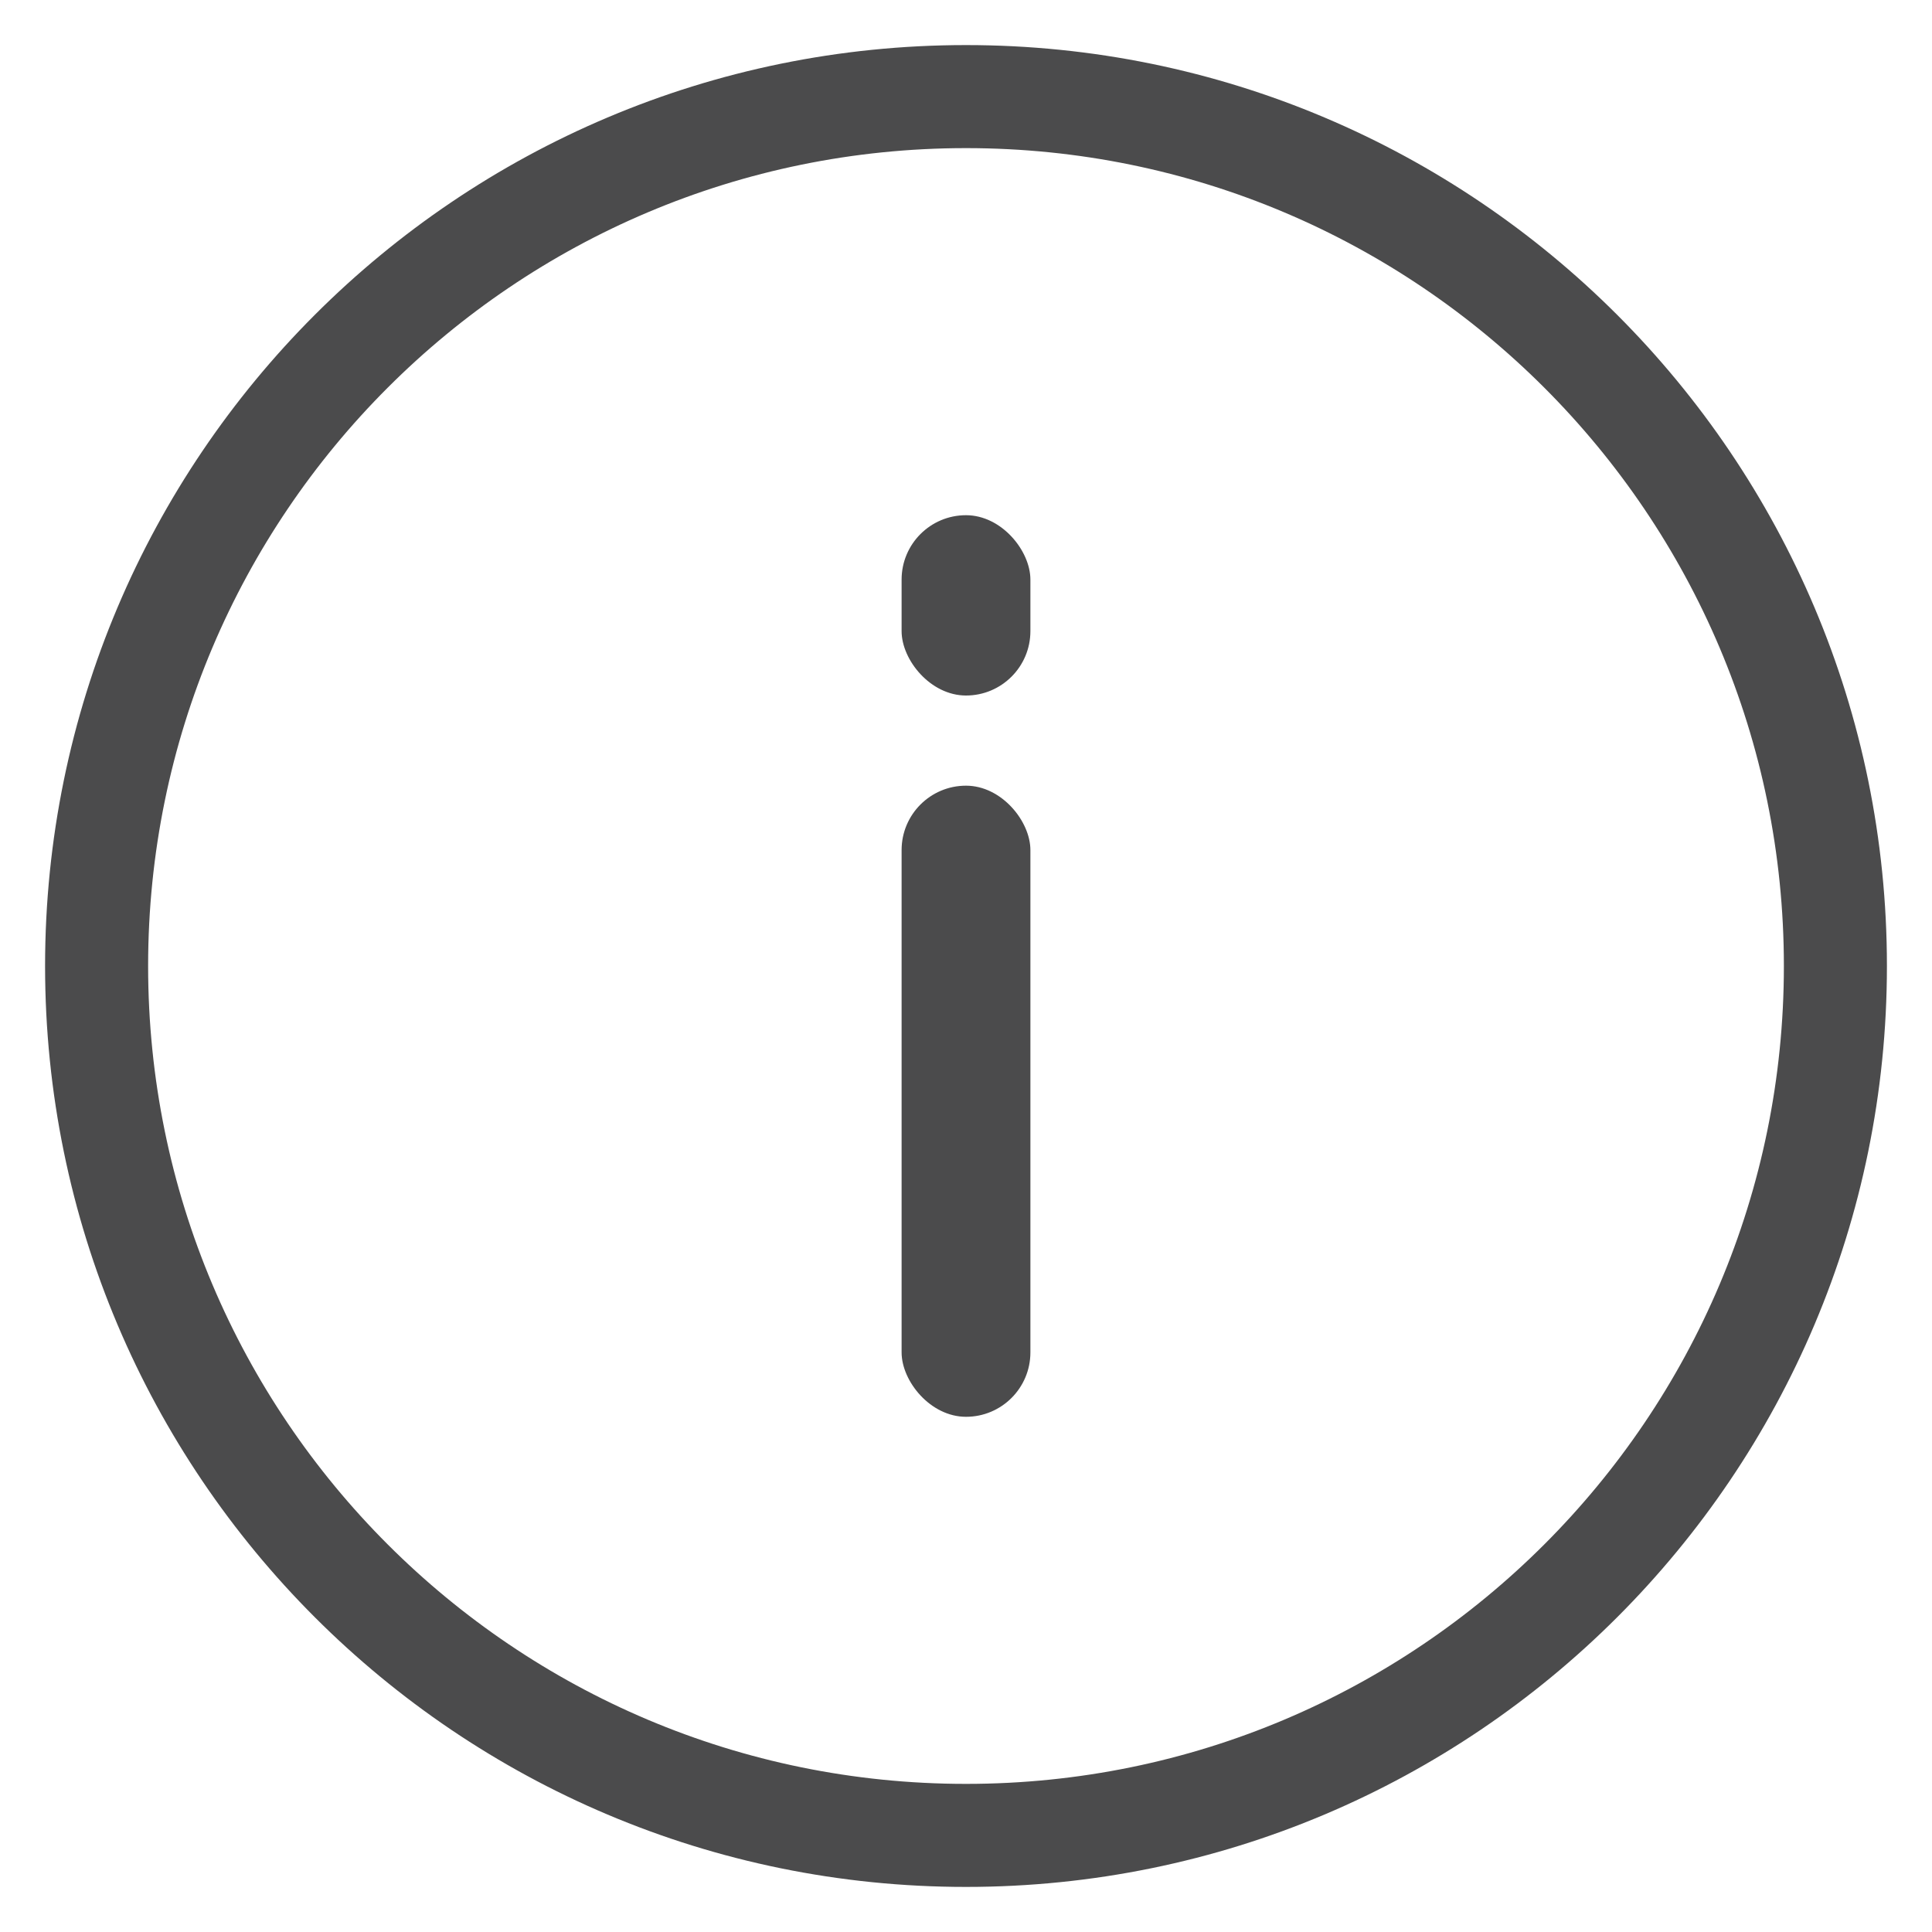
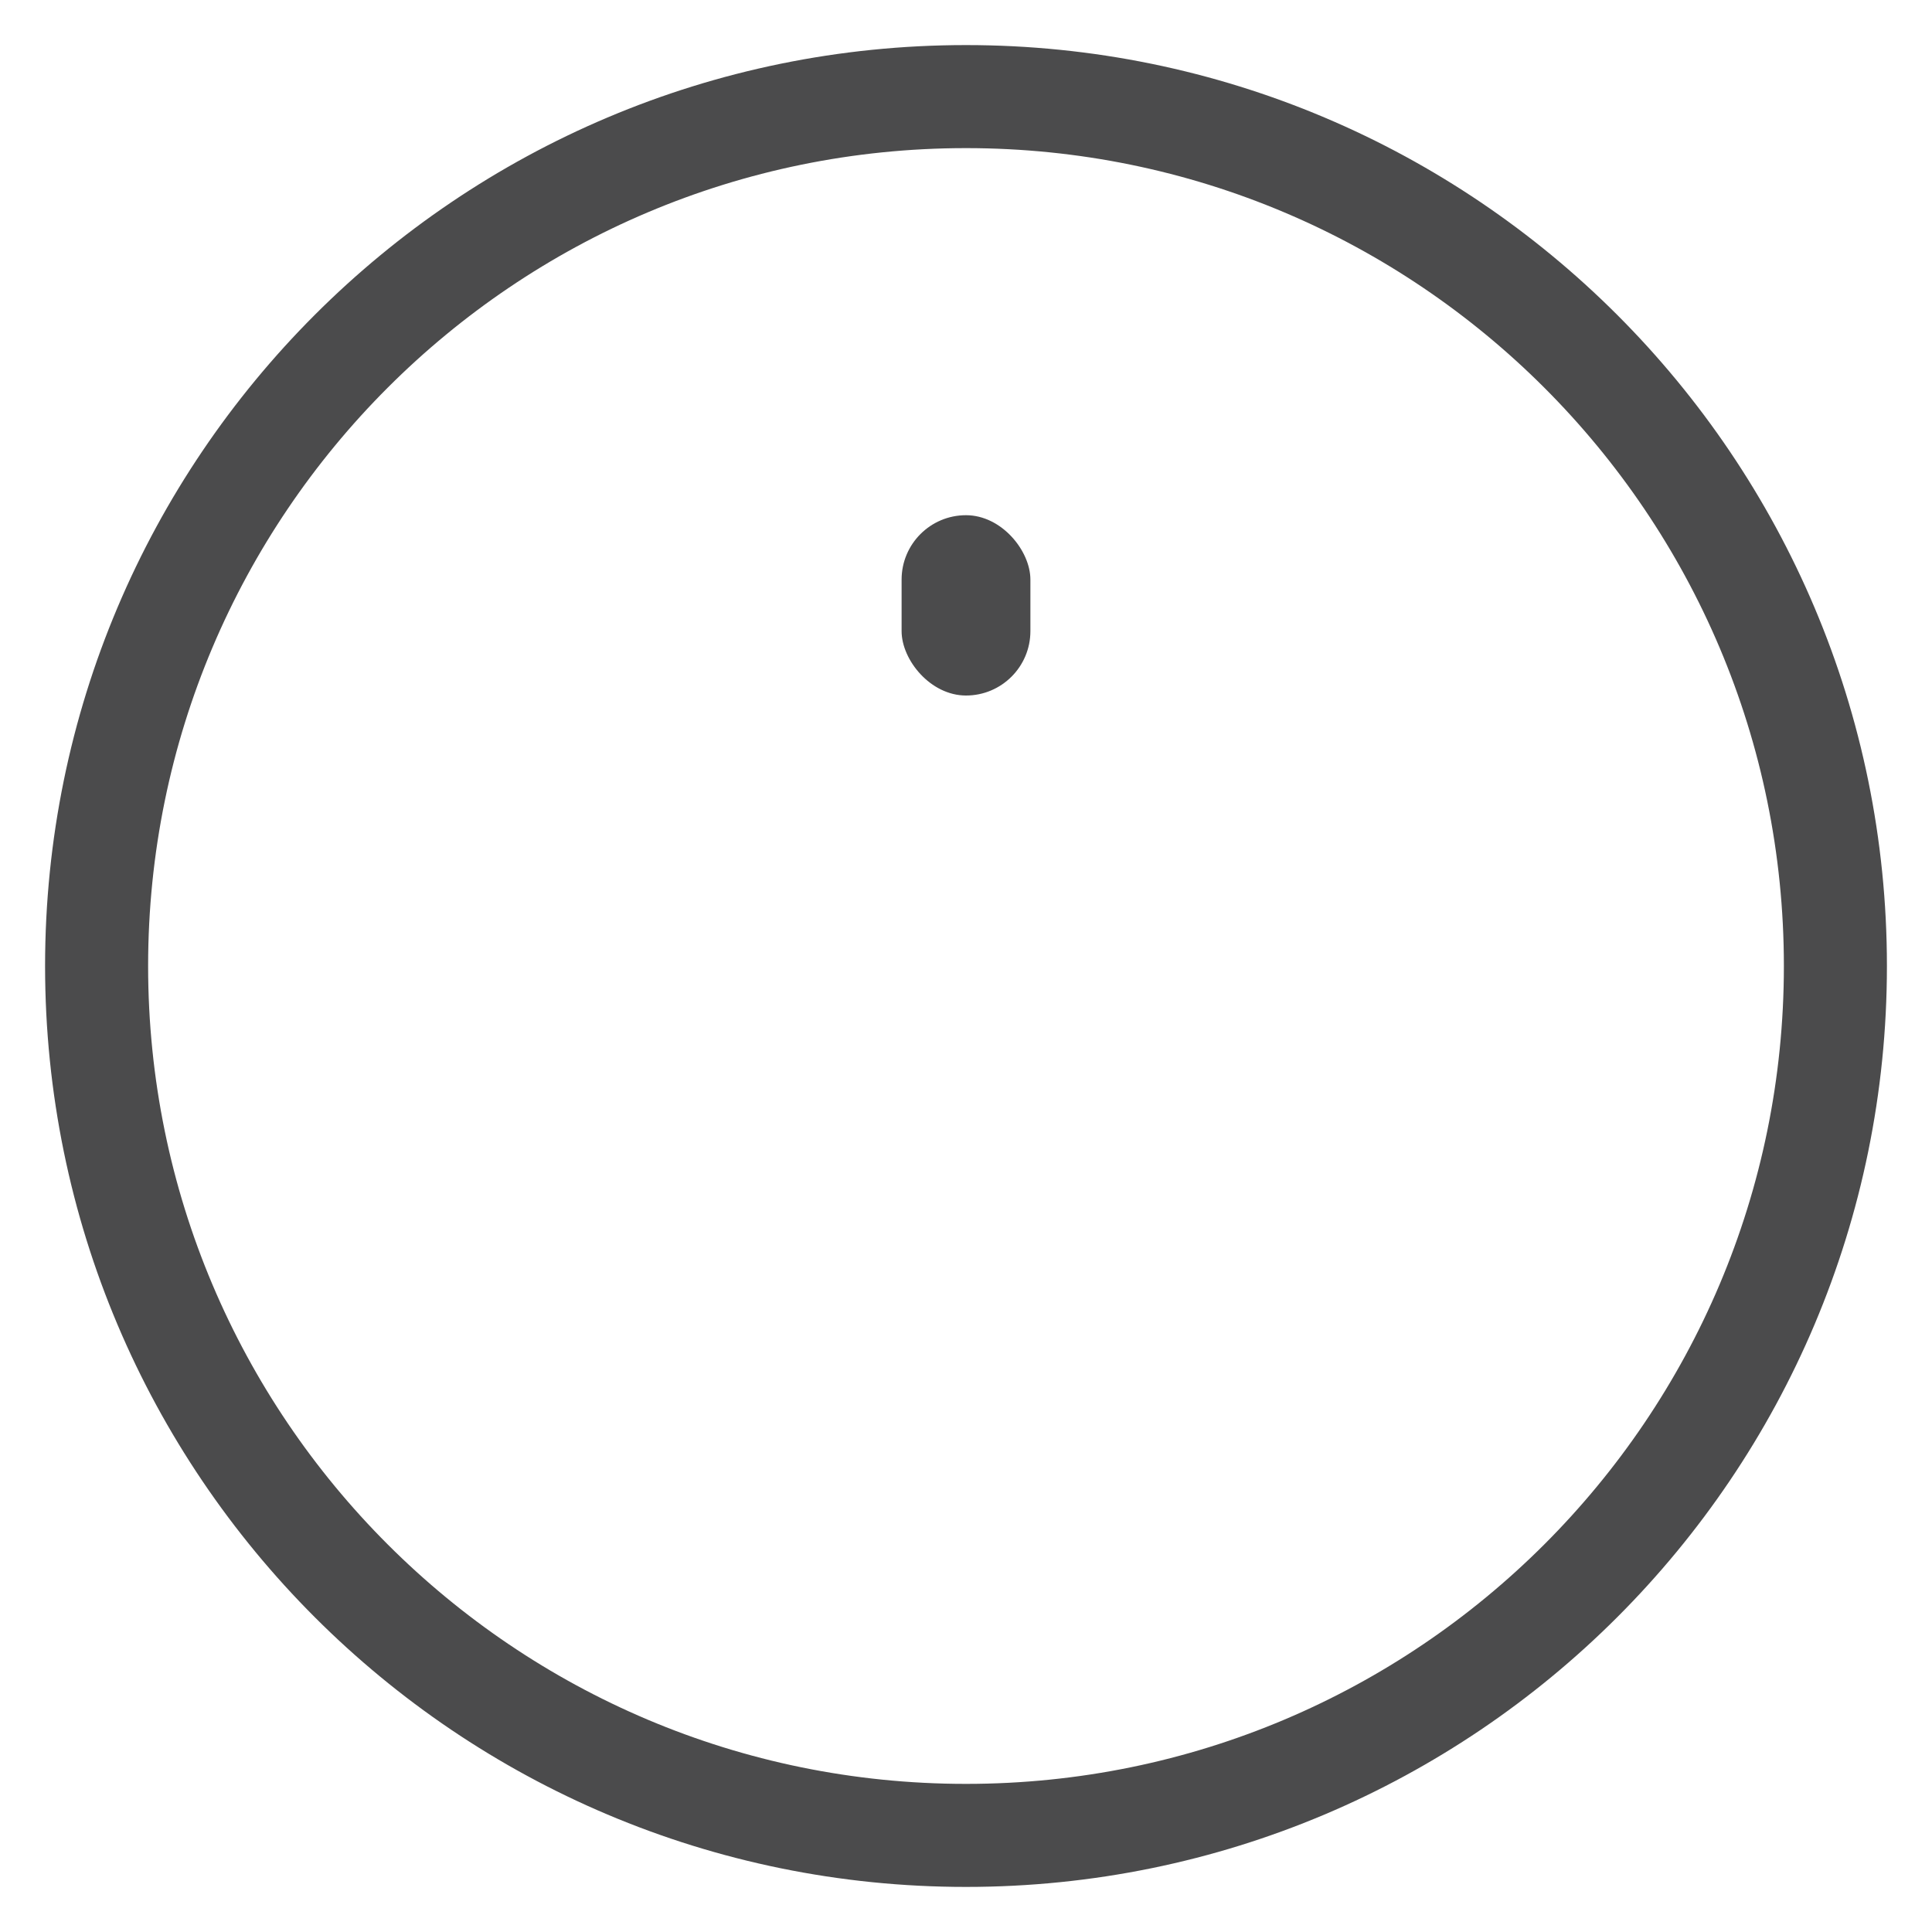
<svg xmlns="http://www.w3.org/2000/svg" width="15" height="15" viewBox="0 0 15 15" fill="none">
  <path d="M7.5 0.75C3.772 0.75 0.75 3.773 0.75 7.5C0.75 11.229 3.772 14.25 7.5 14.25C11.228 14.25 14.25 11.229 14.25 7.5C14.25 3.773 11.228 0.75 7.5 0.75Z" stroke="#4B4B4C" stroke-width="0.8" />
-   <rect x="7" y="6.1" width="1" height="4.9" rx="0.5" fill="#4B4B4C" />
  <rect x="7" y="4" width="1" height="1.4" rx="0.5" fill="#4B4B4C" />
</svg>